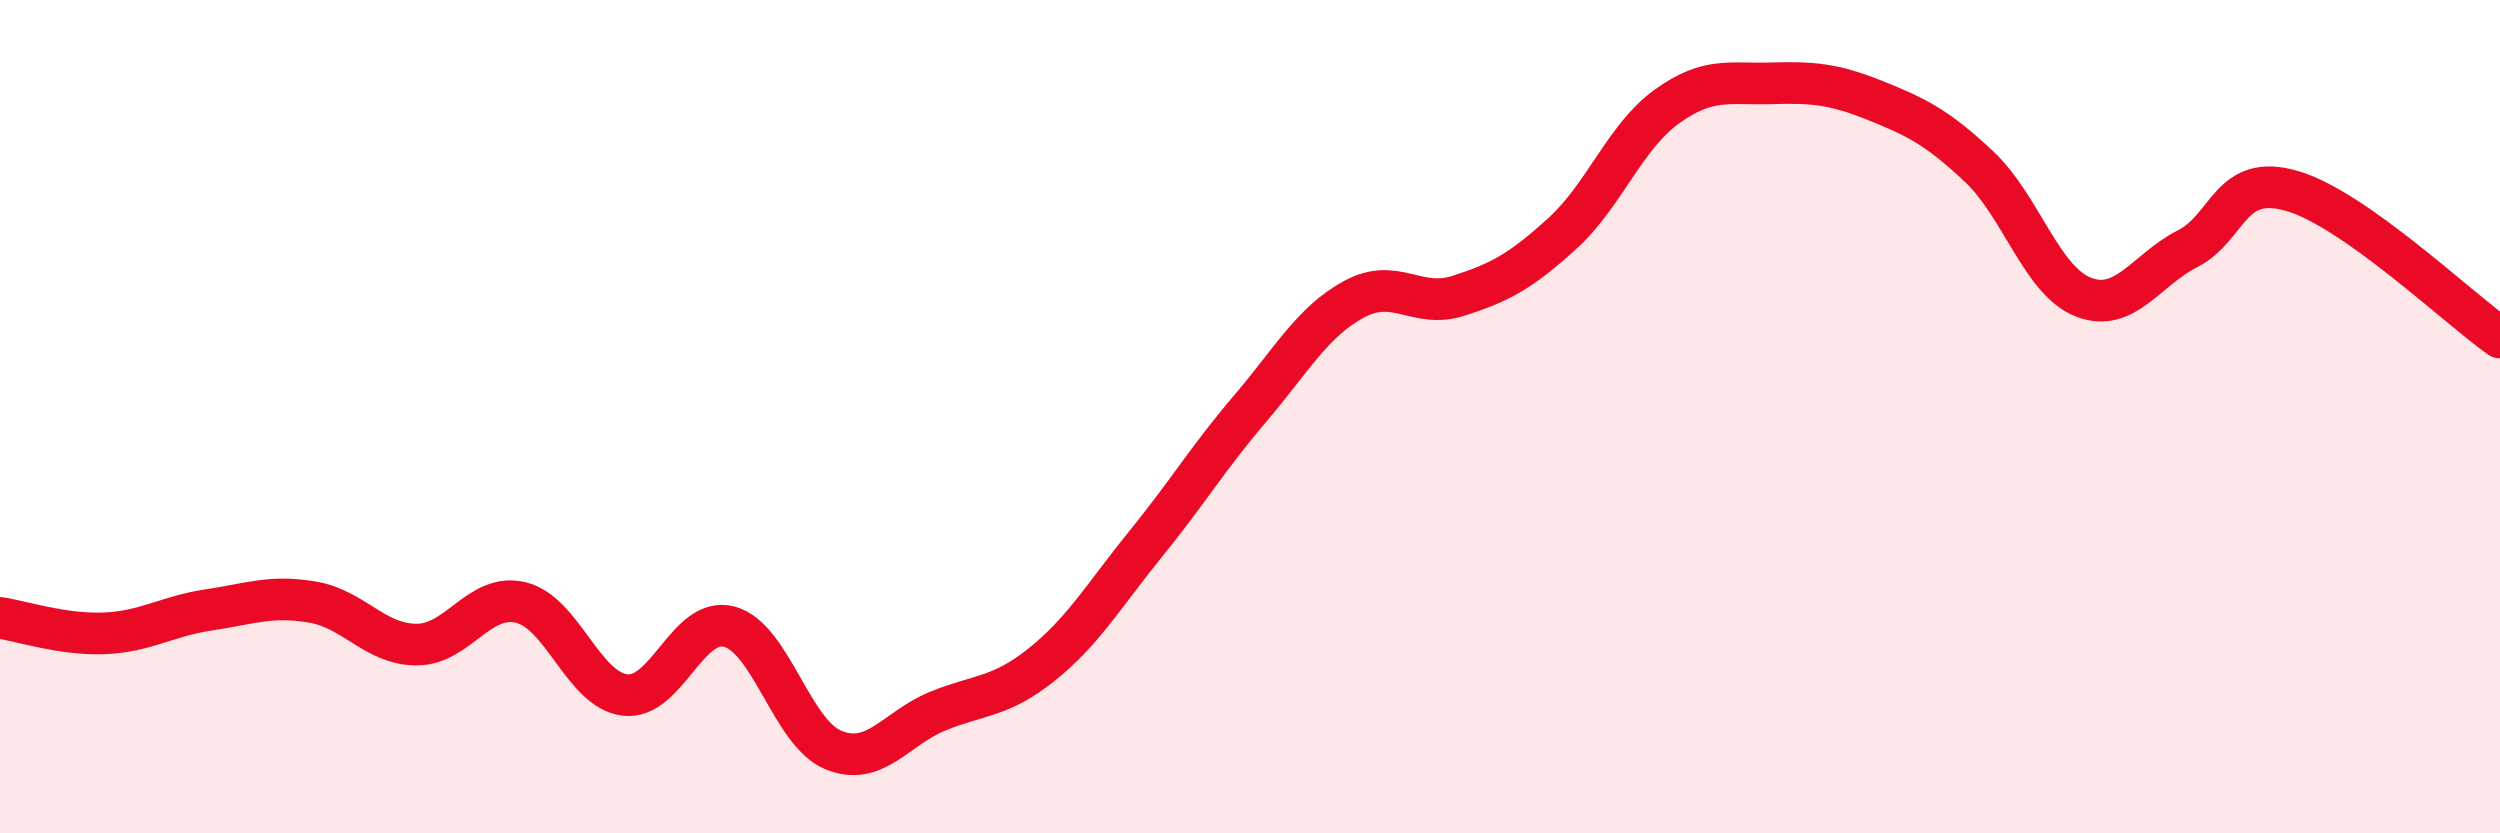
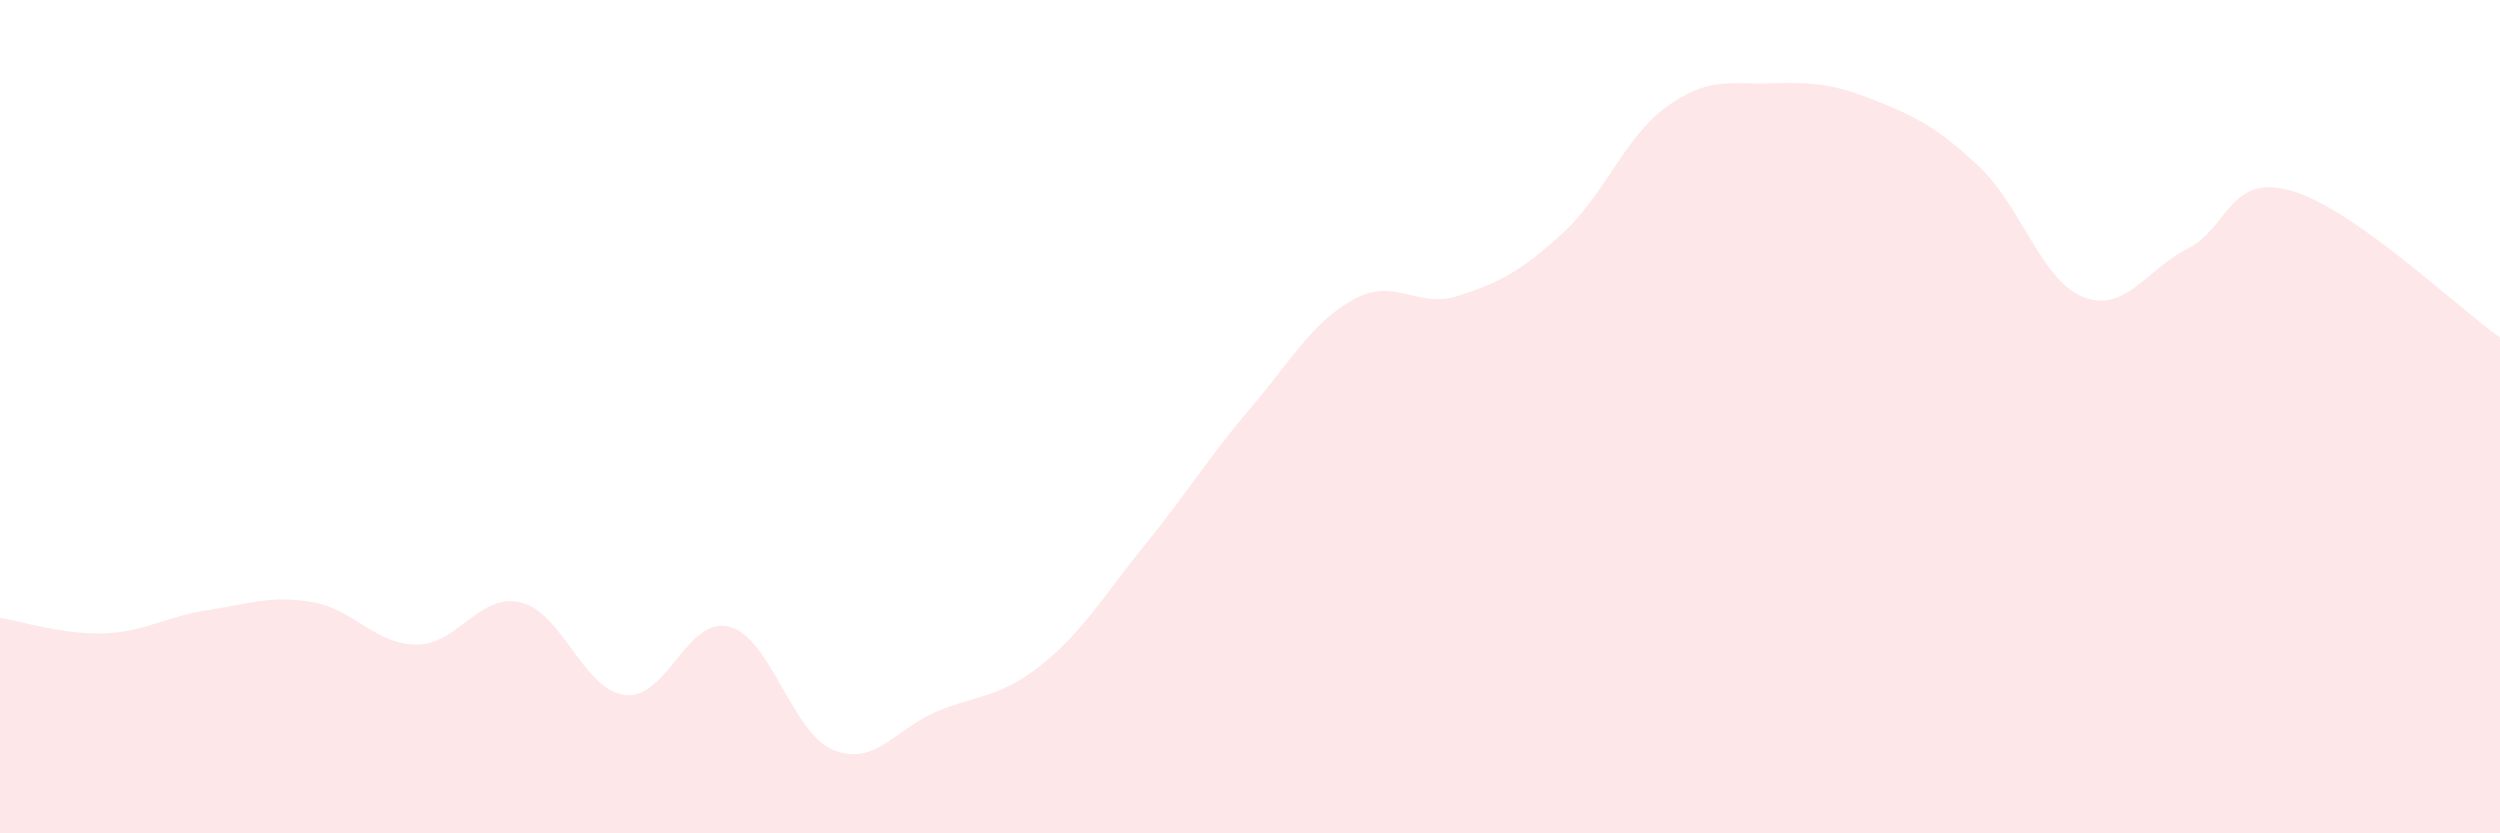
<svg xmlns="http://www.w3.org/2000/svg" width="60" height="20" viewBox="0 0 60 20">
  <path d="M 0,14.83 C 0.5,14.9 1.5,15.24 2.5,15.2 C 3.5,15.16 4,14.79 5,14.64 C 6,14.49 6.5,14.28 7.5,14.45 C 8.5,14.62 9,15.47 10,15.47 C 11,15.47 11.5,14.22 12.5,14.46 C 13.5,14.7 14,16.56 15,16.68 C 16,16.8 16.5,14.78 17.5,15.04 C 18.5,15.3 19,17.59 20,18 C 21,18.41 21.5,17.48 22.5,17.07 C 23.5,16.66 24,16.75 25,15.95 C 26,15.15 26.5,14.28 27.5,13.05 C 28.5,11.82 29,10.98 30,9.81 C 31,8.64 31.5,7.72 32.5,7.18 C 33.5,6.64 34,7.42 35,7.1 C 36,6.78 36.5,6.51 37.5,5.6 C 38.5,4.69 39,3.28 40,2.56 C 41,1.84 41.5,2.03 42.5,2 C 43.5,1.97 44,2.01 45,2.41 C 46,2.81 46.5,3.06 47.5,4 C 48.5,4.94 49,6.74 50,7.13 C 51,7.52 51.5,6.48 52.5,5.97 C 53.5,5.46 53.5,4.15 55,4.58 C 56.5,5.01 59,7.4 60,8.1L60 20L0 20Z" fill="#EB0A25" opacity="0.1" stroke-linecap="round" stroke-linejoin="round" />
-   <path d="M 0,14.83 C 0.5,14.9 1.5,15.24 2.5,15.2 C 3.5,15.16 4,14.79 5,14.64 C 6,14.49 6.5,14.28 7.5,14.45 C 8.5,14.62 9,15.47 10,15.47 C 11,15.47 11.5,14.22 12.5,14.46 C 13.5,14.7 14,16.56 15,16.68 C 16,16.8 16.5,14.78 17.5,15.04 C 18.5,15.3 19,17.59 20,18 C 21,18.41 21.5,17.48 22.5,17.07 C 23.5,16.66 24,16.75 25,15.95 C 26,15.15 26.5,14.28 27.5,13.05 C 28.5,11.82 29,10.98 30,9.81 C 31,8.64 31.5,7.72 32.5,7.18 C 33.5,6.64 34,7.42 35,7.1 C 36,6.78 36.5,6.51 37.5,5.6 C 38.5,4.69 39,3.28 40,2.56 C 41,1.84 41.5,2.03 42.5,2 C 43.5,1.97 44,2.01 45,2.41 C 46,2.81 46.5,3.06 47.5,4 C 48.5,4.94 49,6.74 50,7.13 C 51,7.52 51.5,6.48 52.5,5.97 C 53.5,5.46 53.5,4.15 55,4.58 C 56.5,5.01 59,7.4 60,8.1" stroke="#EB0A25" stroke-width="1" fill="none" stroke-linecap="round" stroke-linejoin="round" />
</svg>